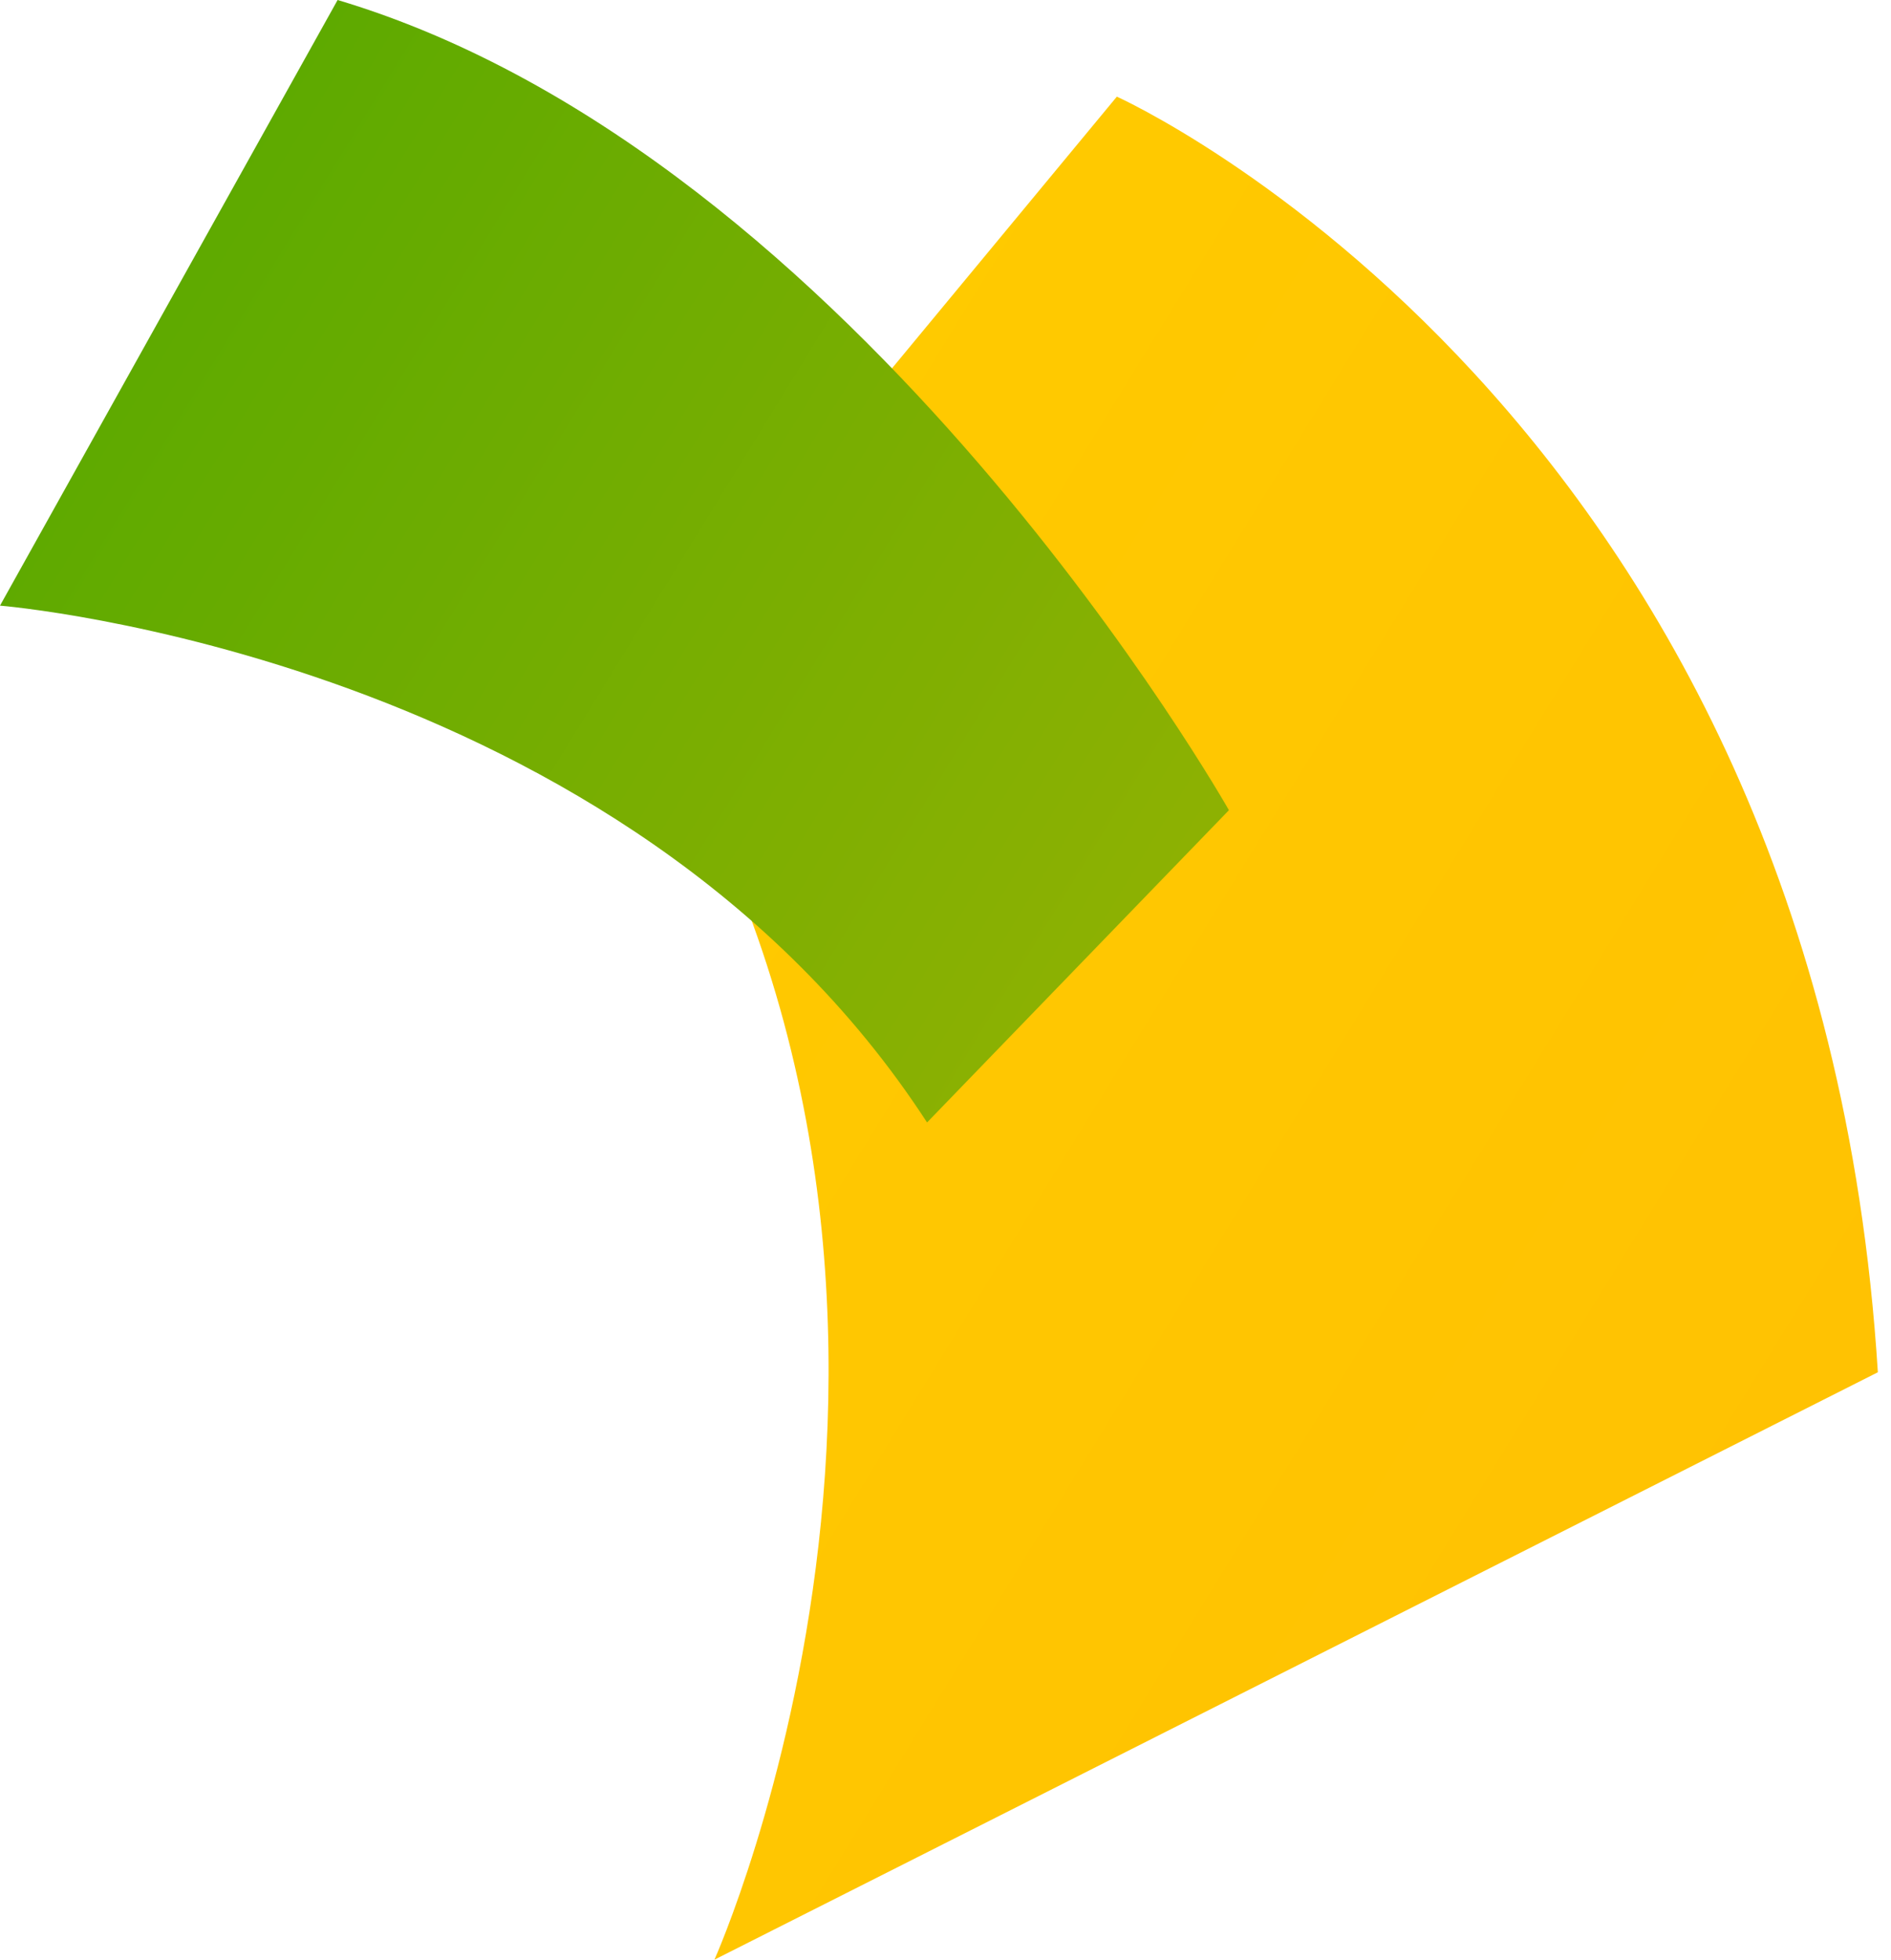
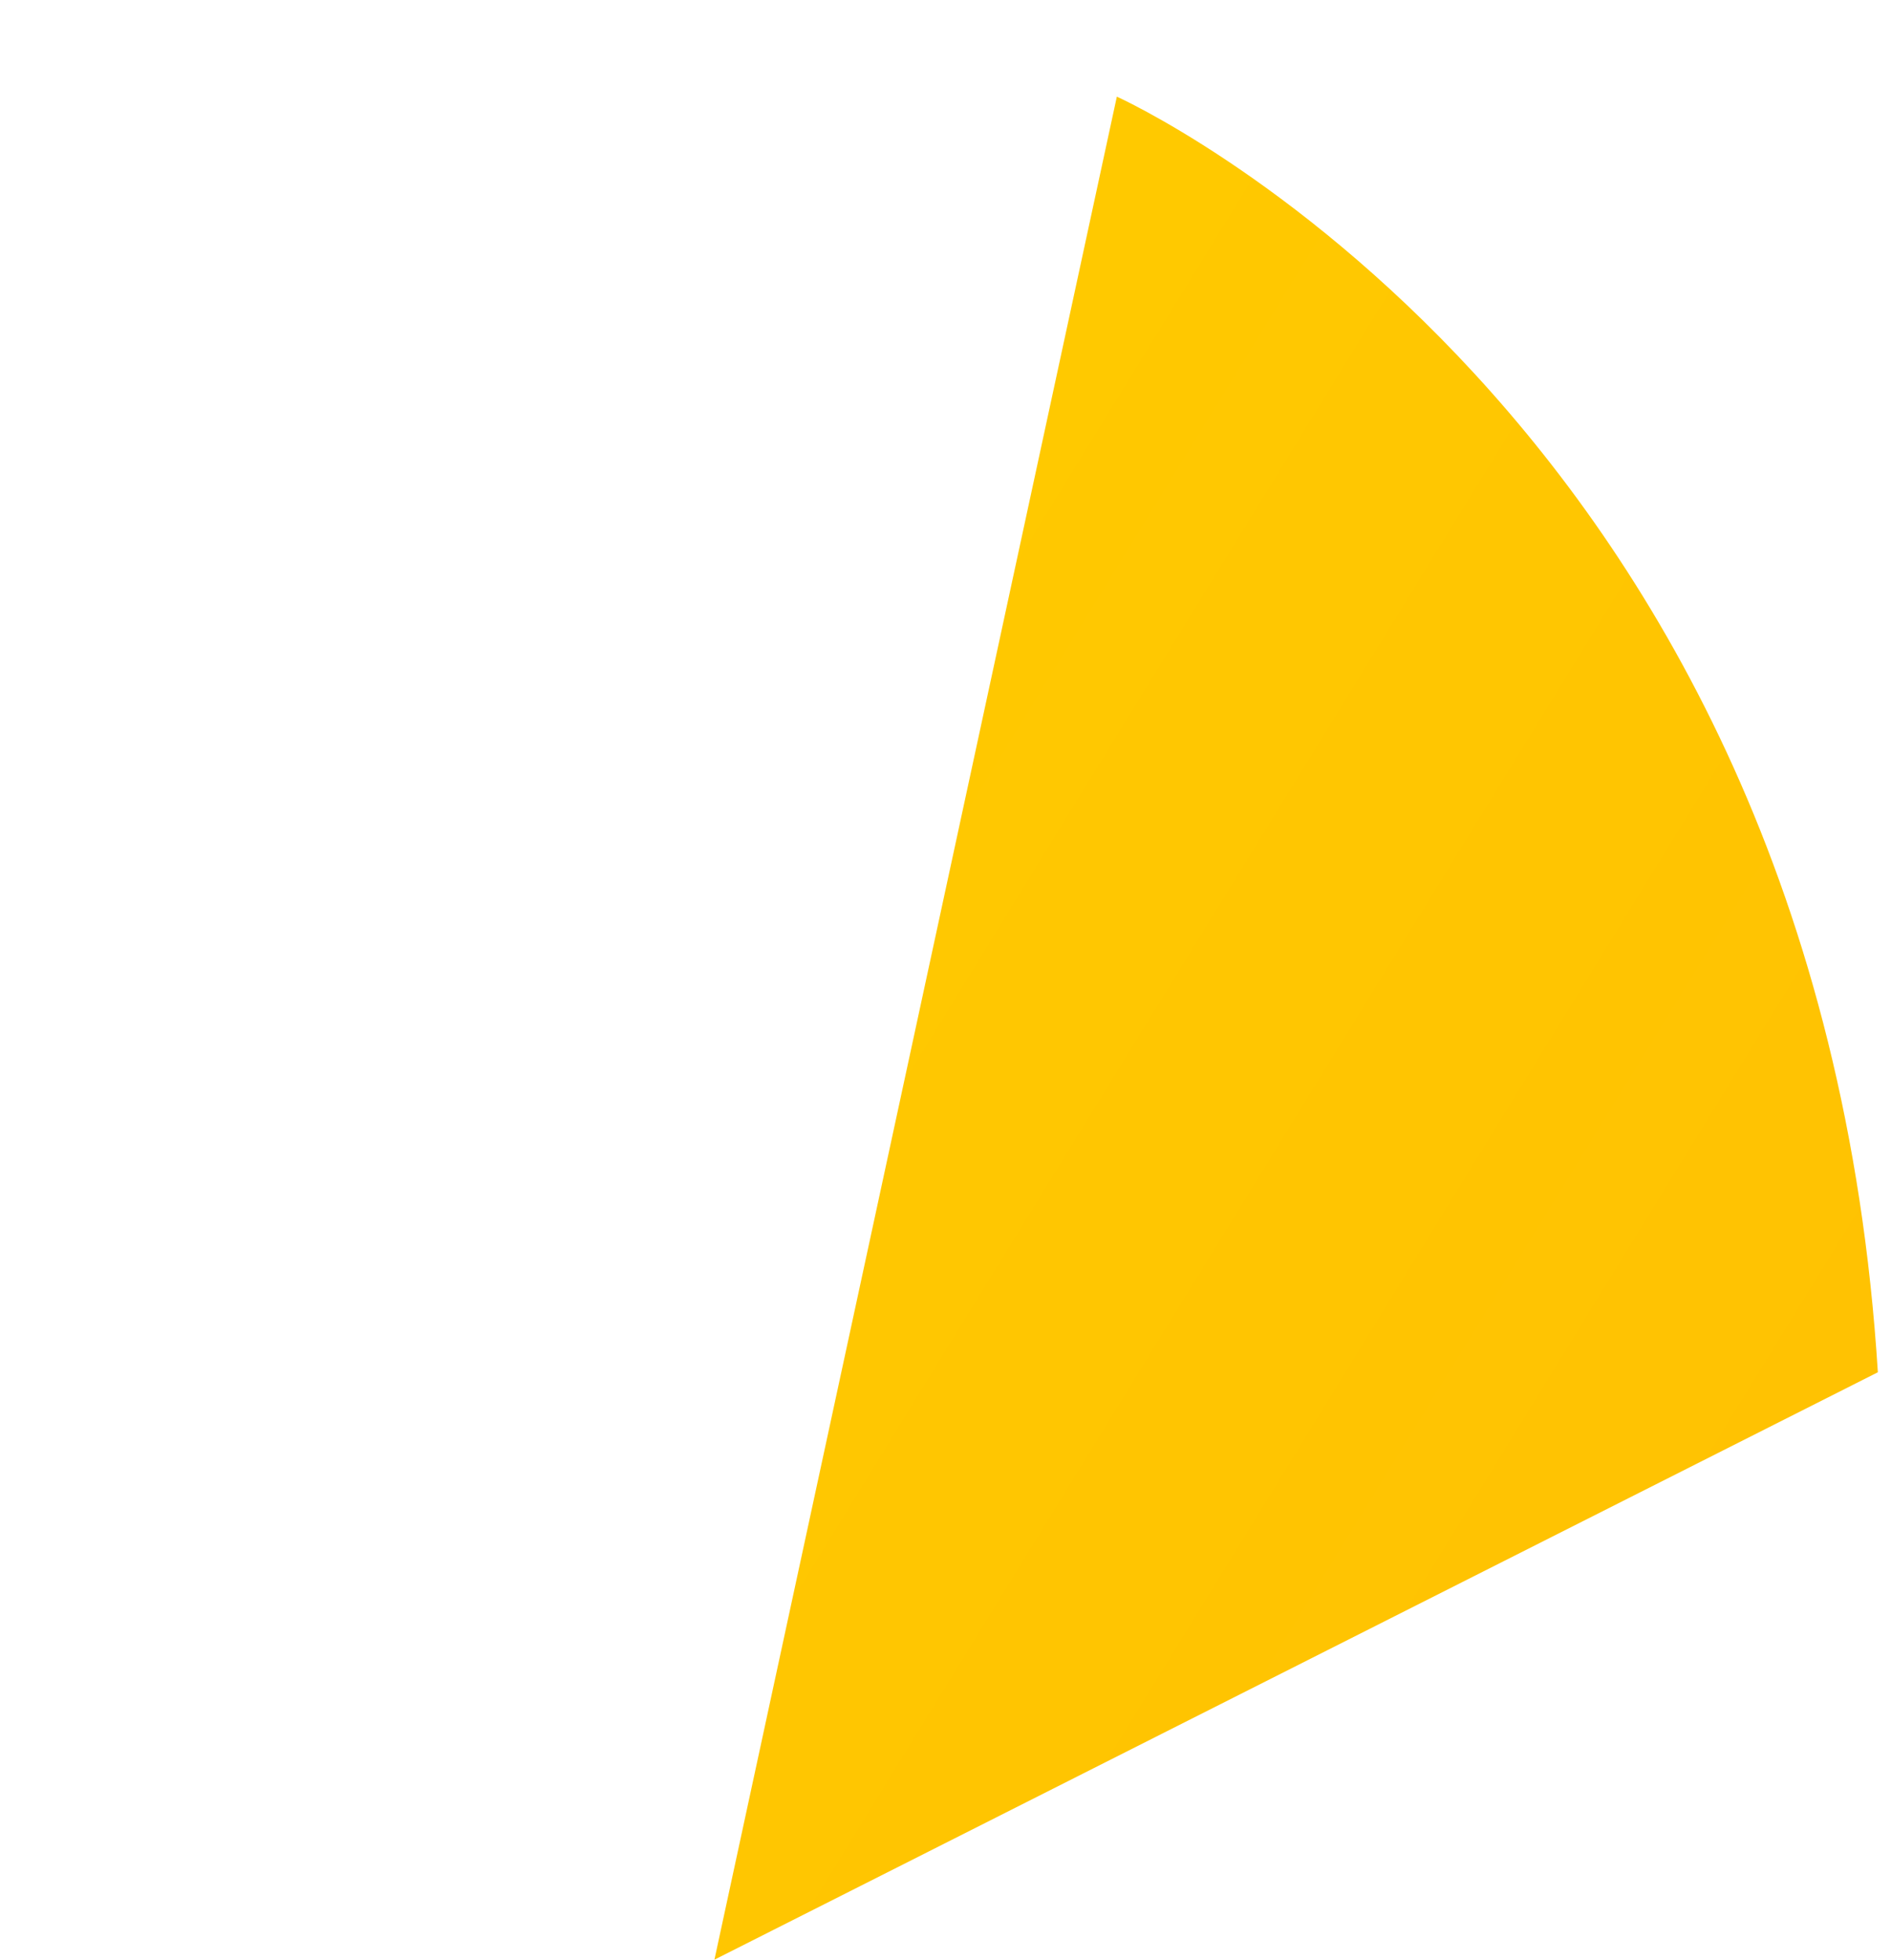
<svg xmlns="http://www.w3.org/2000/svg" width="82" height="85" viewBox="0 0 82 85" fill="none">
-   <path fill-rule="evenodd" clip-rule="evenodd" d="M30.98 84.971C30.98 84.971 44.2 55.501 27.43 29.561L48.43 4.191C48.43 4.191 78.82 17.821 81.43 59.501L30.98 84.971Z" fill="url(#paint0_linear_3485_11101)" />
-   <path fill-rule="evenodd" clip-rule="evenodd" d="M0 26.26C0 26.26 27.07 28.45 40.2 48.67L53.29 35.13C53.29 35.13 37.23 6.74 14.64 0L0 26.26Z" fill="url(#paint1_linear_3485_11101)" />
+   <path fill-rule="evenodd" clip-rule="evenodd" d="M30.98 84.971L48.43 4.191C48.43 4.191 78.82 17.821 81.43 59.501L30.98 84.971Z" fill="url(#paint0_linear_3485_11101)" />
  <defs>
    <linearGradient id="paint0_linear_3485_11101" x1="76.833" y1="67.057" x2="24.262" y2="34.748" gradientUnits="userSpaceOnUse">
      <stop offset="0.01" stop-color="#FFC202" />
      <stop offset="1" stop-color="#FFCA00" />
    </linearGradient>
    <linearGradient id="paint1_linear_3485_11101" x1="50.985" y1="38.894" x2="7.266" y2="12.025" gradientUnits="userSpaceOnUse">
      <stop offset="0.01" stop-color="#8DB102" />
      <stop offset="1" stop-color="#5EAA00" />
    </linearGradient>
  </defs>
</svg>